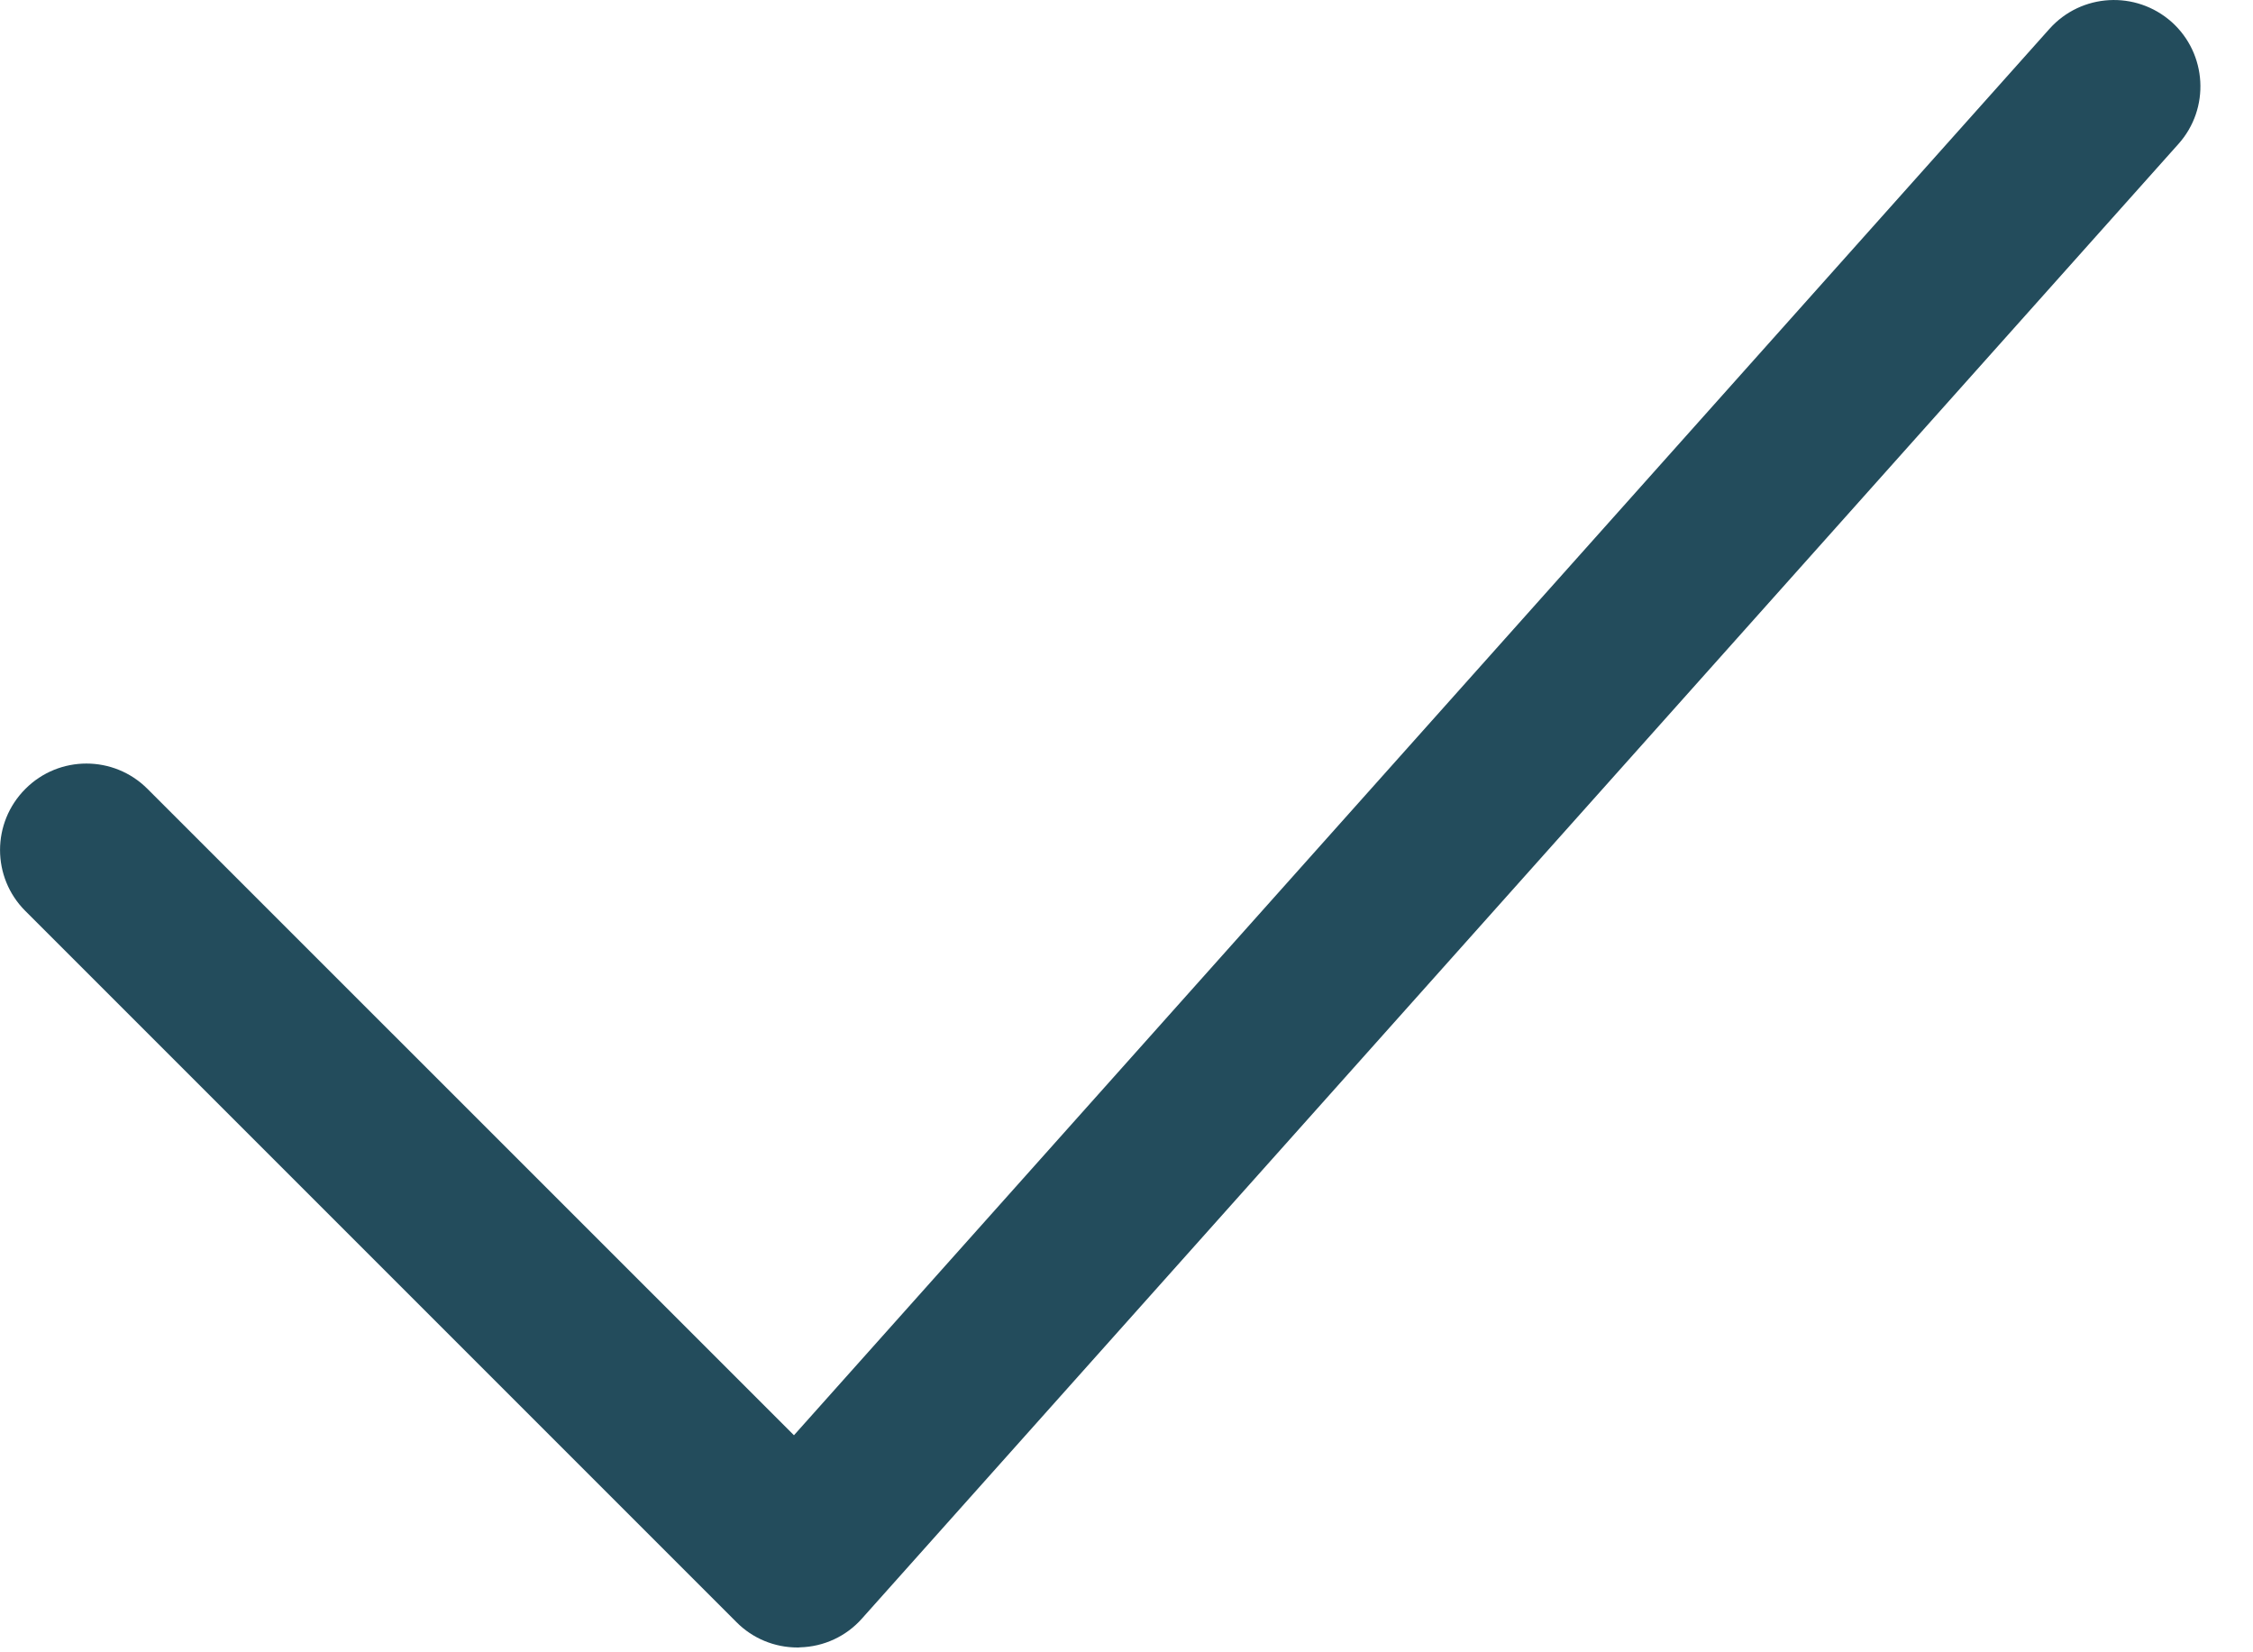
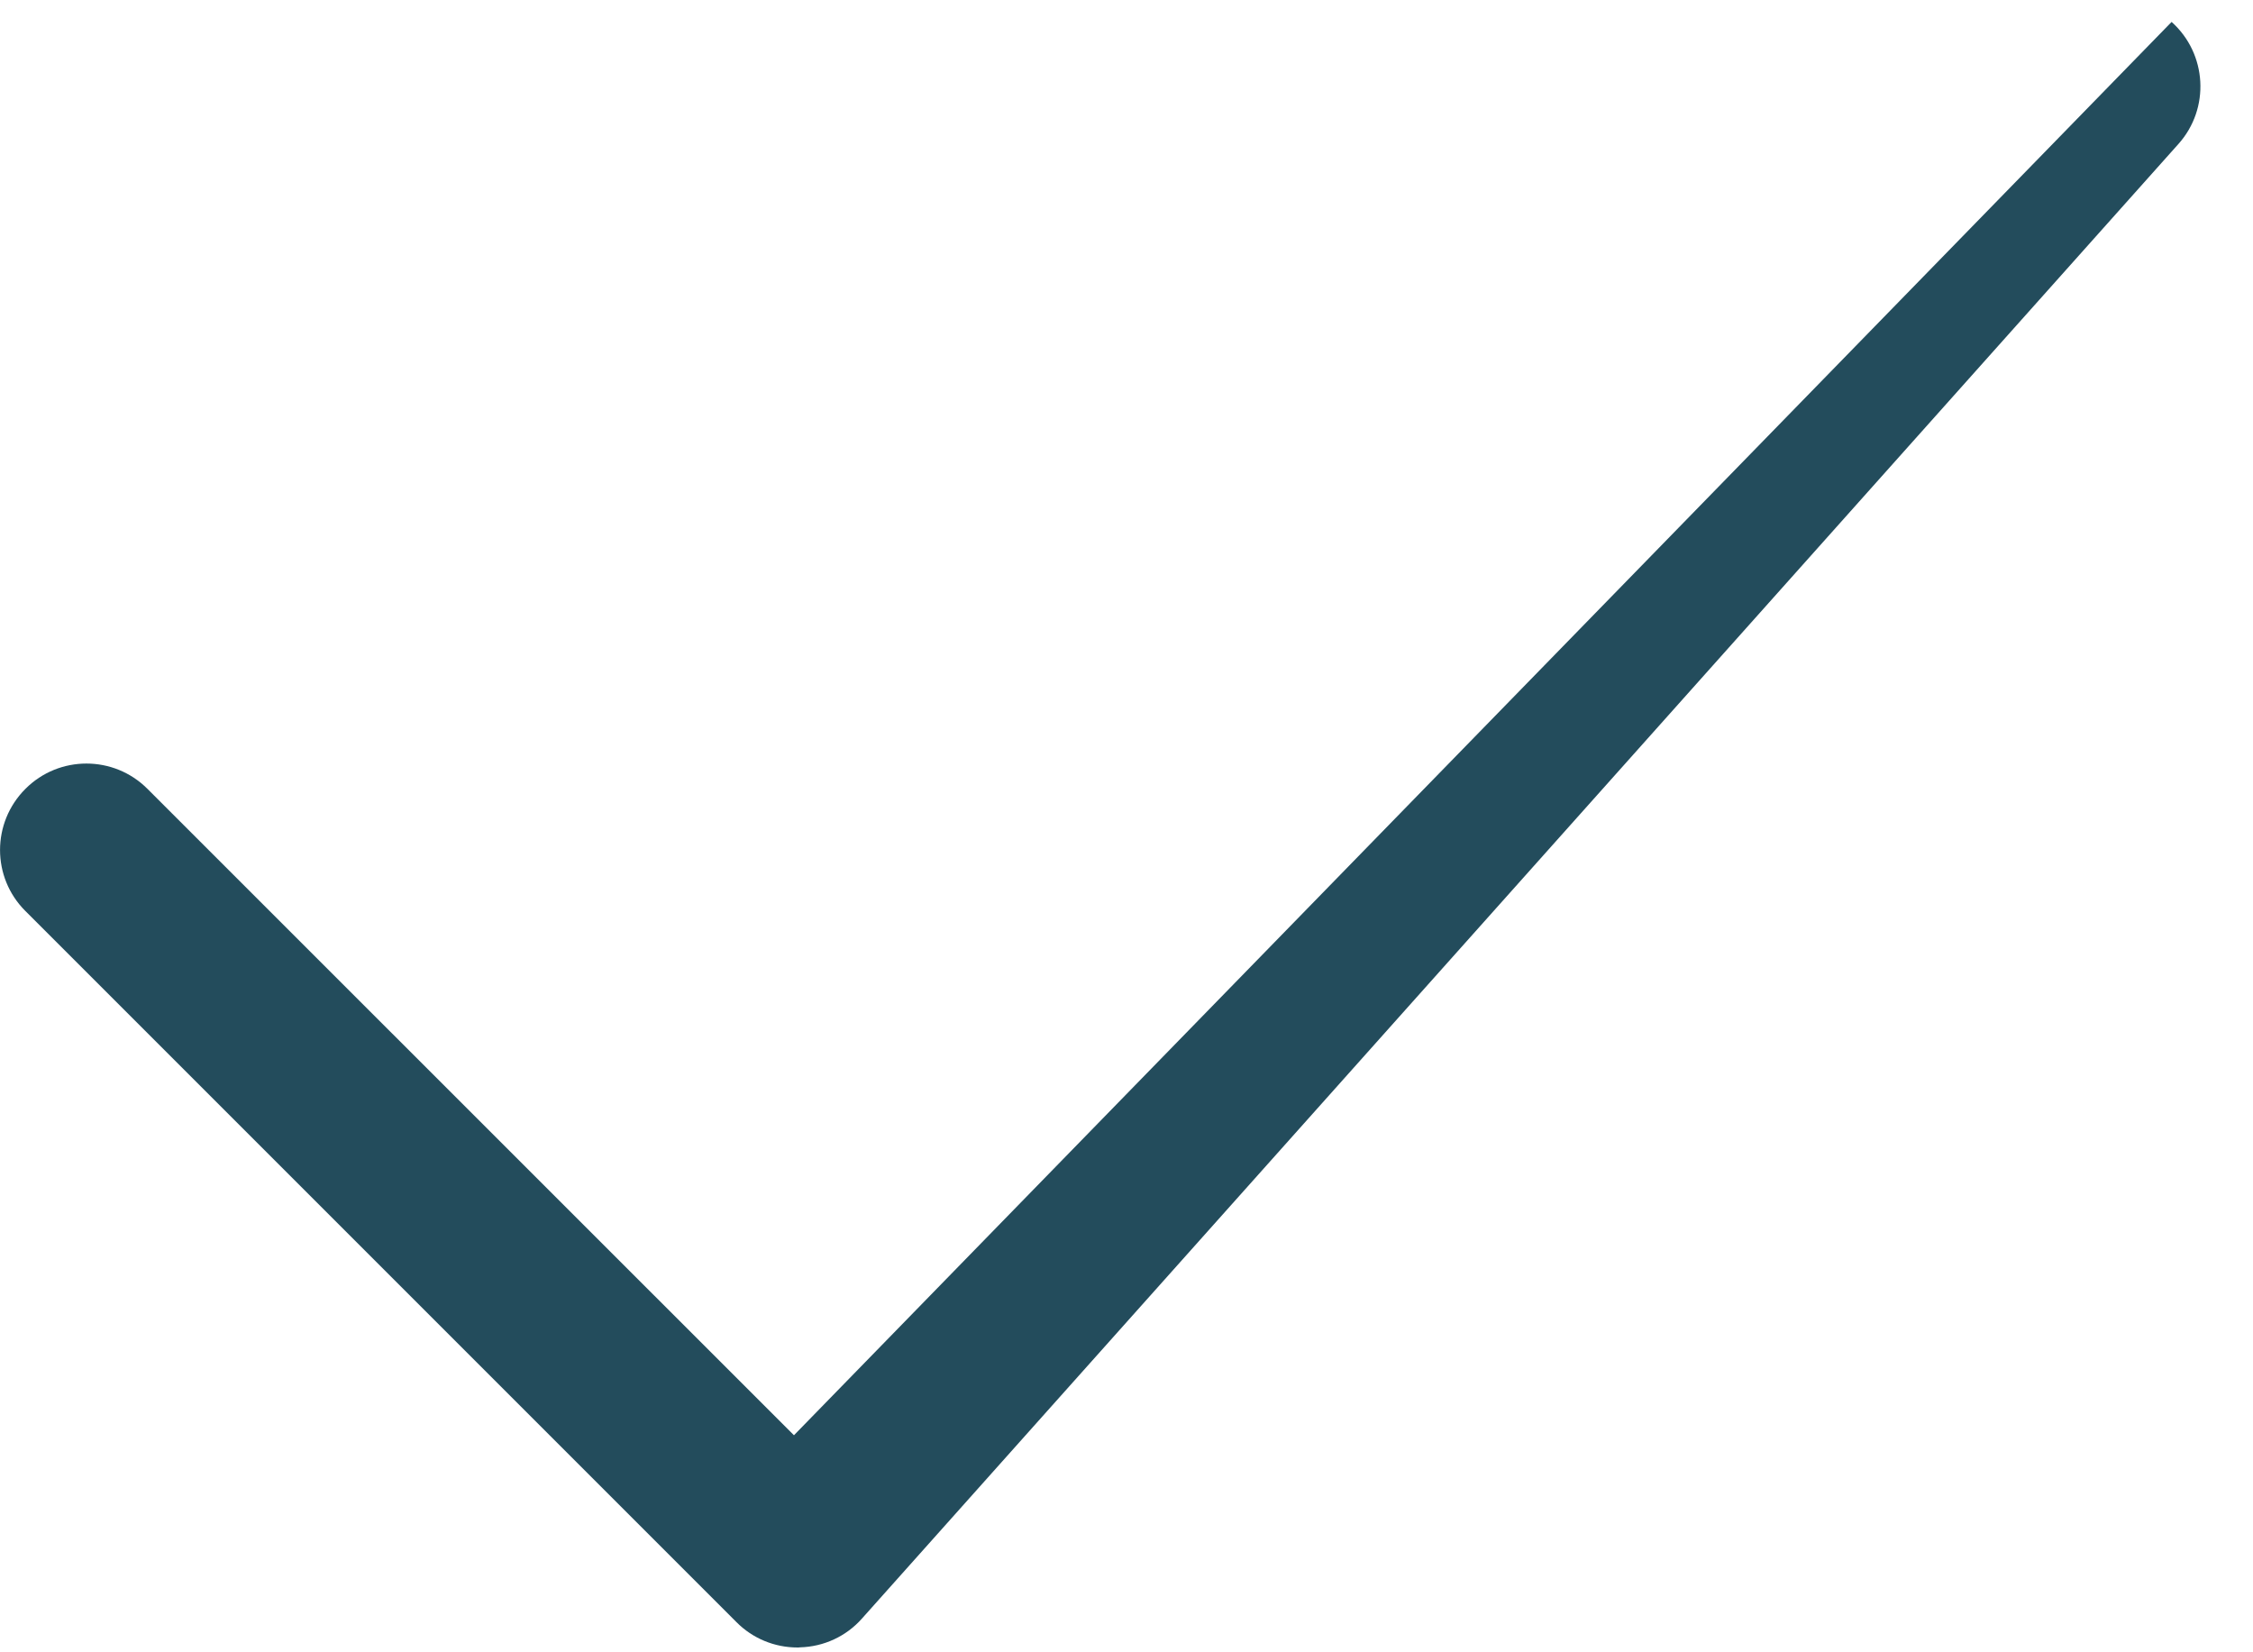
<svg xmlns="http://www.w3.org/2000/svg" width="15" height="11" viewBox="0 0 15 11" fill="none">
-   <path d="M14.458 0.146C14.22 -0.065 13.857 -0.045 13.645 0.192L5.286 9.555L0.982 5.252C0.758 5.027 0.393 5.027 0.169 5.252C-0.056 5.477 -0.056 5.841 0.169 6.065L4.903 10.799C5.011 10.908 5.157 10.968 5.31 10.968C5.315 10.968 5.321 10.968 5.326 10.967C5.484 10.963 5.634 10.894 5.739 10.775L14.504 0.958C14.715 0.722 14.695 0.358 14.458 0.146Z" fill="#234C5C" />
+   <path d="M14.458 0.146L5.286 9.555L0.982 5.252C0.758 5.027 0.393 5.027 0.169 5.252C-0.056 5.477 -0.056 5.841 0.169 6.065L4.903 10.799C5.011 10.908 5.157 10.968 5.31 10.968C5.315 10.968 5.321 10.968 5.326 10.967C5.484 10.963 5.634 10.894 5.739 10.775L14.504 0.958C14.715 0.722 14.695 0.358 14.458 0.146Z" fill="#234C5C" />
</svg>